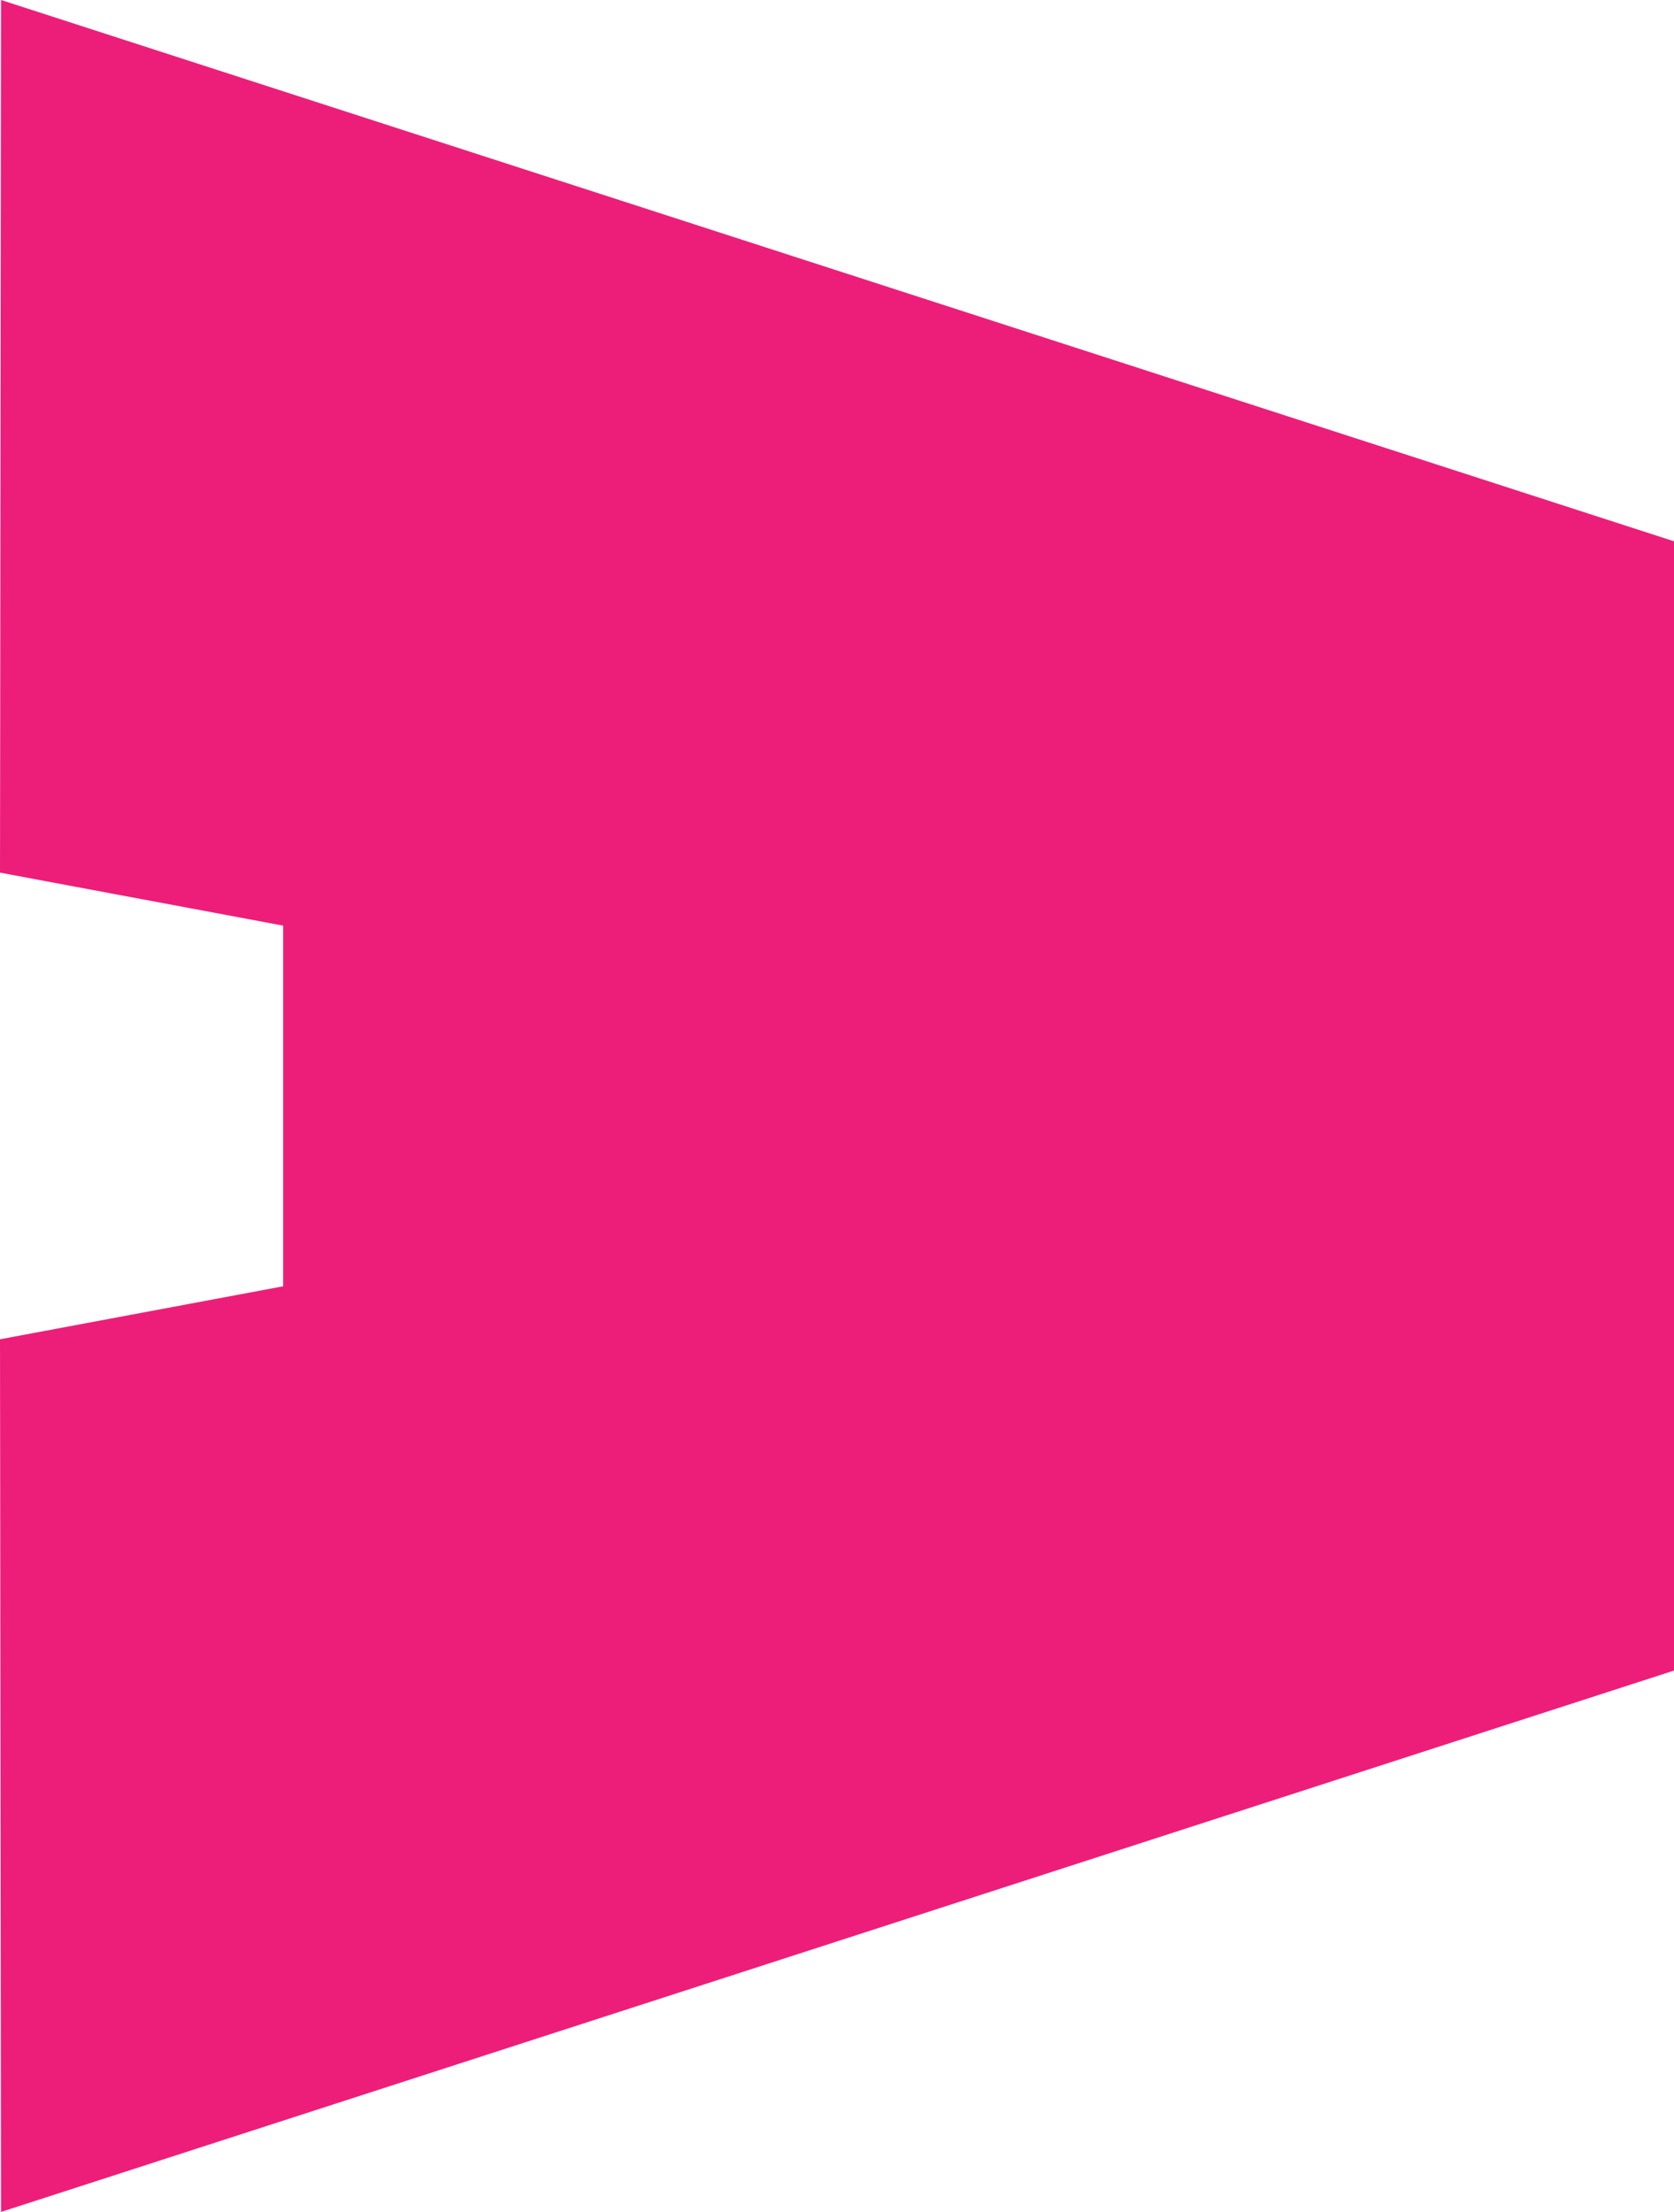
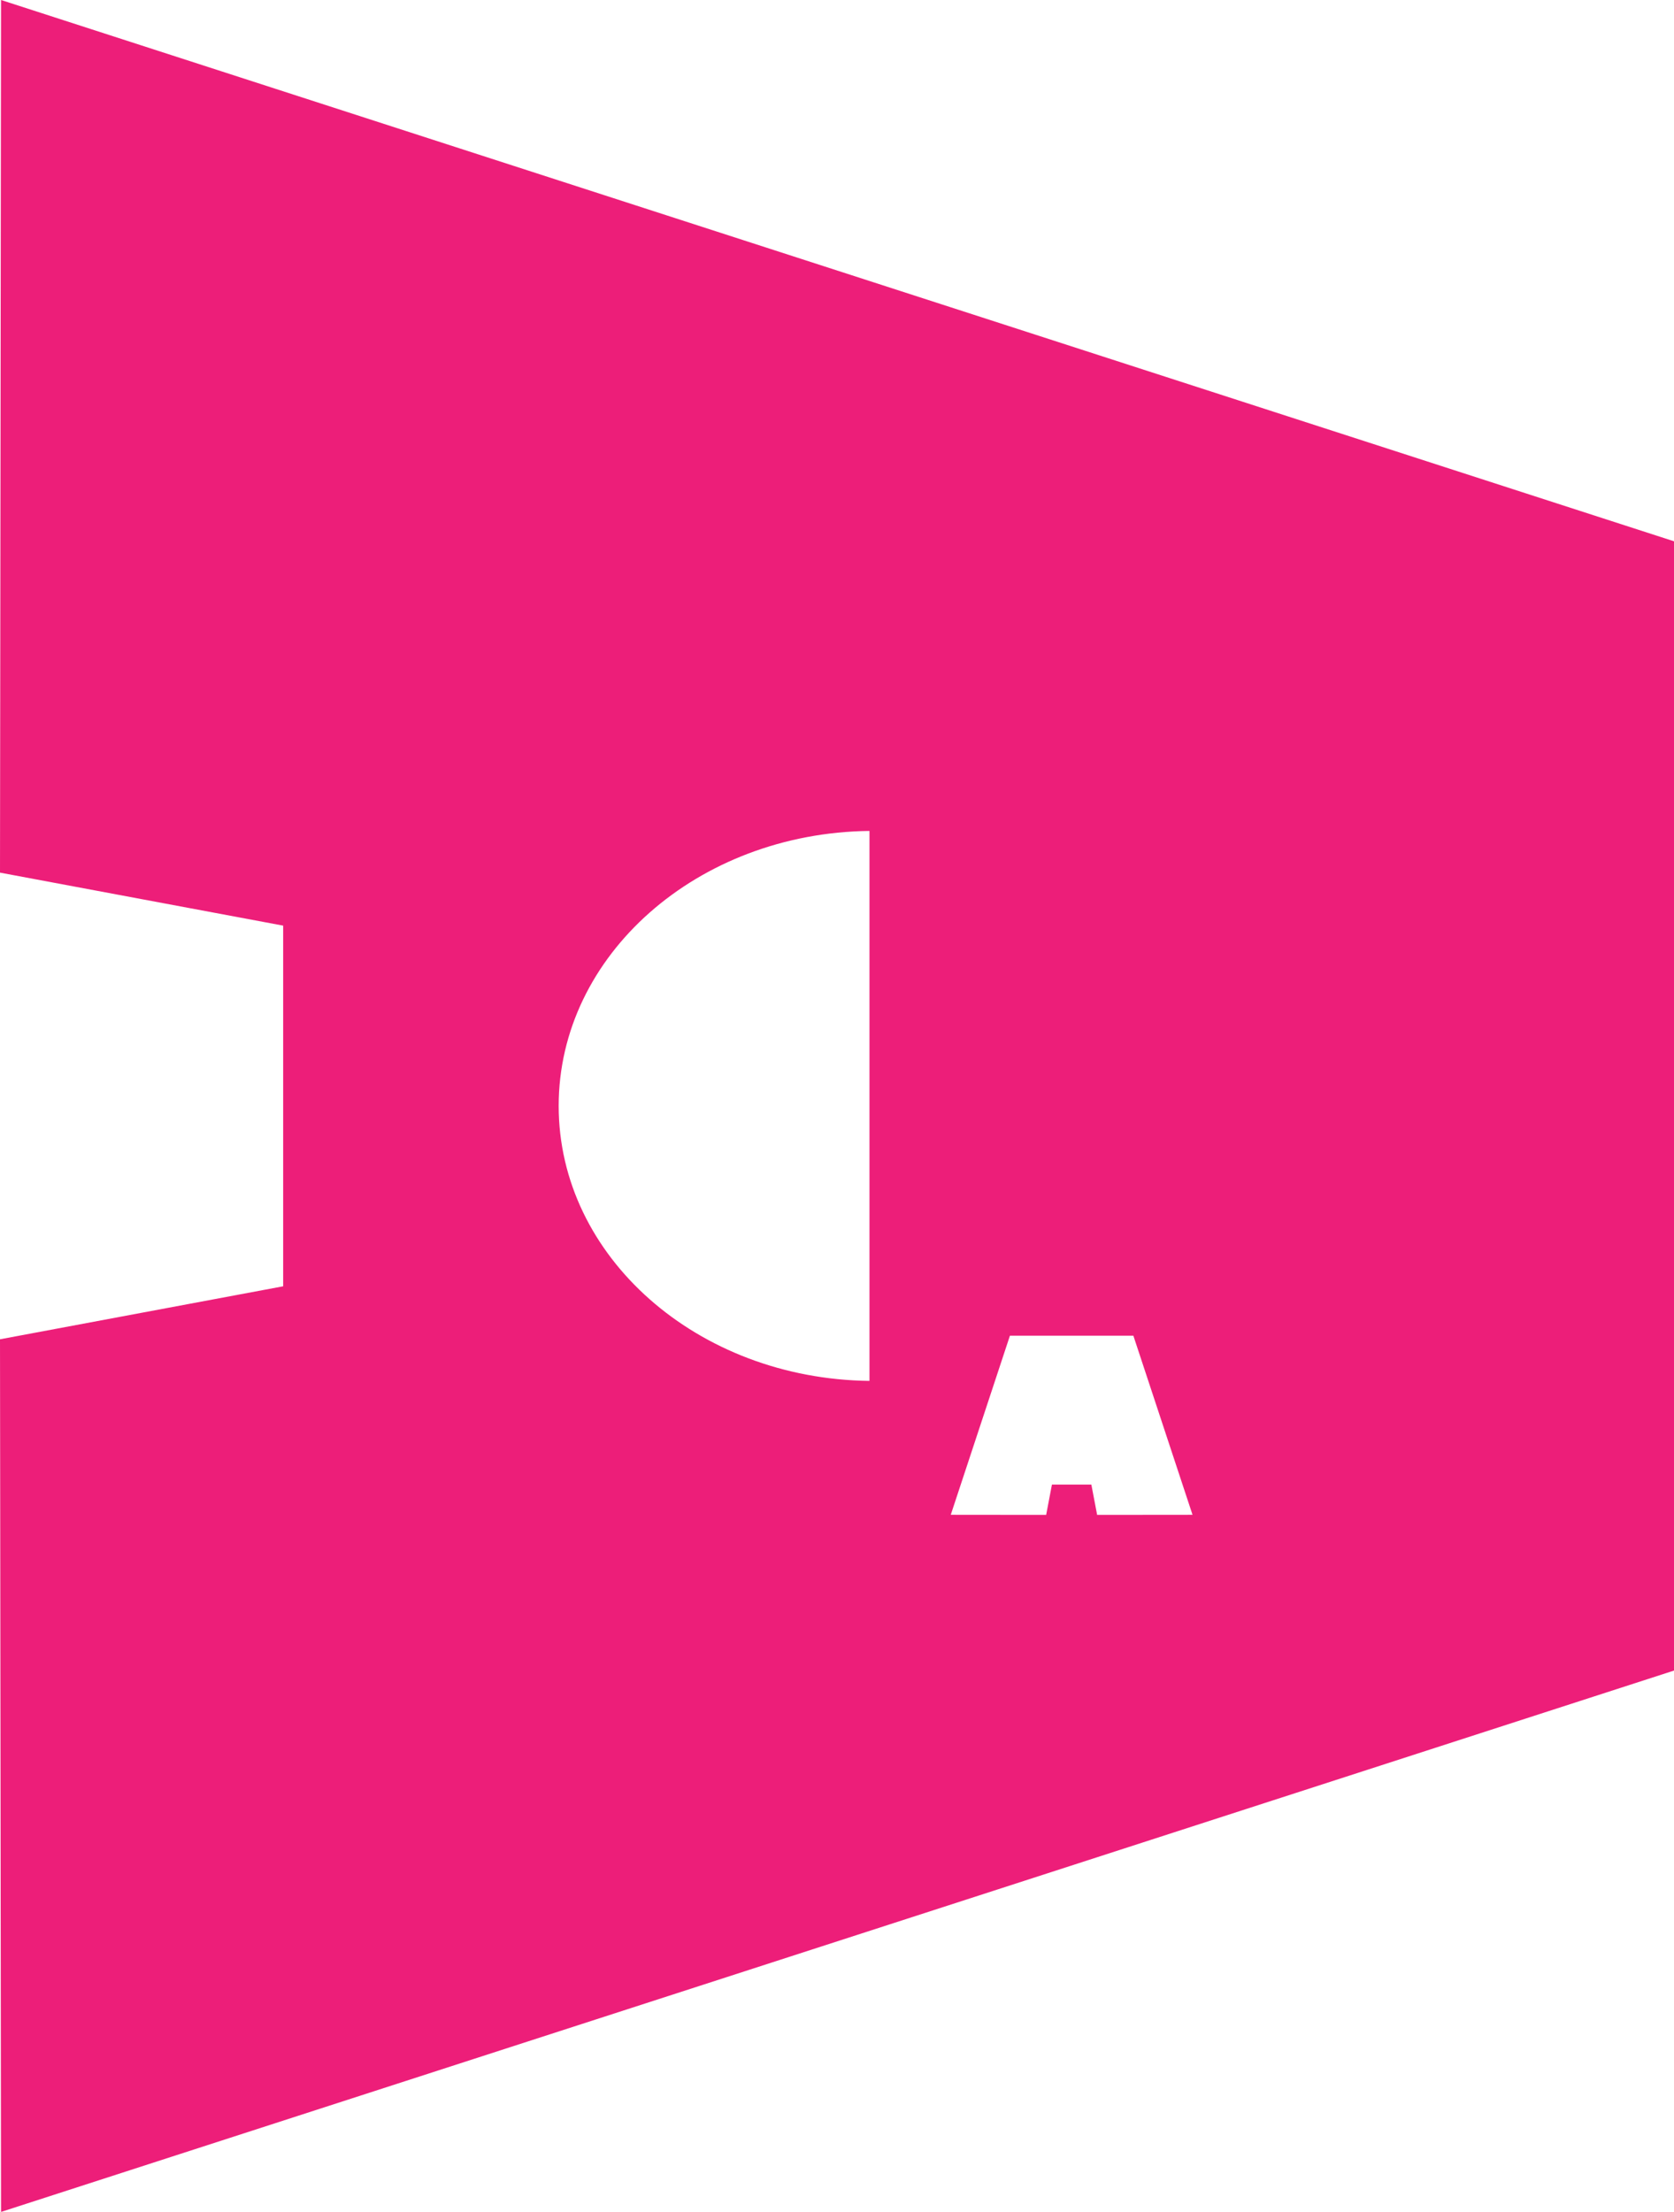
<svg xmlns="http://www.w3.org/2000/svg" width="53" height="70" viewBox="0 0 53 70">
  <path d="M53 52.868L53 17.13L0.033 -2.31525e-06L-1.20714e-06 27.616L8.965 29.293L8.965 40.707L-1.85266e-06 42.384L0.033 70L53 52.868ZM17.688 34.999C17.688 30.23 22.082 26.359 27.528 26.296L27.528 43.701C22.082 43.638 17.688 39.768 17.688 34.999ZM33.122 47.941L30.102 47.938L31.975 42.27L35.883 42.27L37.756 47.938L34.736 47.941L34.553 46.982L33.305 46.982L33.122 47.941Z" fill="#ED1E79" />
-   <path d="M44.719 21.032L44.719 49.295L16.728 49.295L16.728 21.032L44.719 21.032Z" fill="#ED1E79" />
</svg>